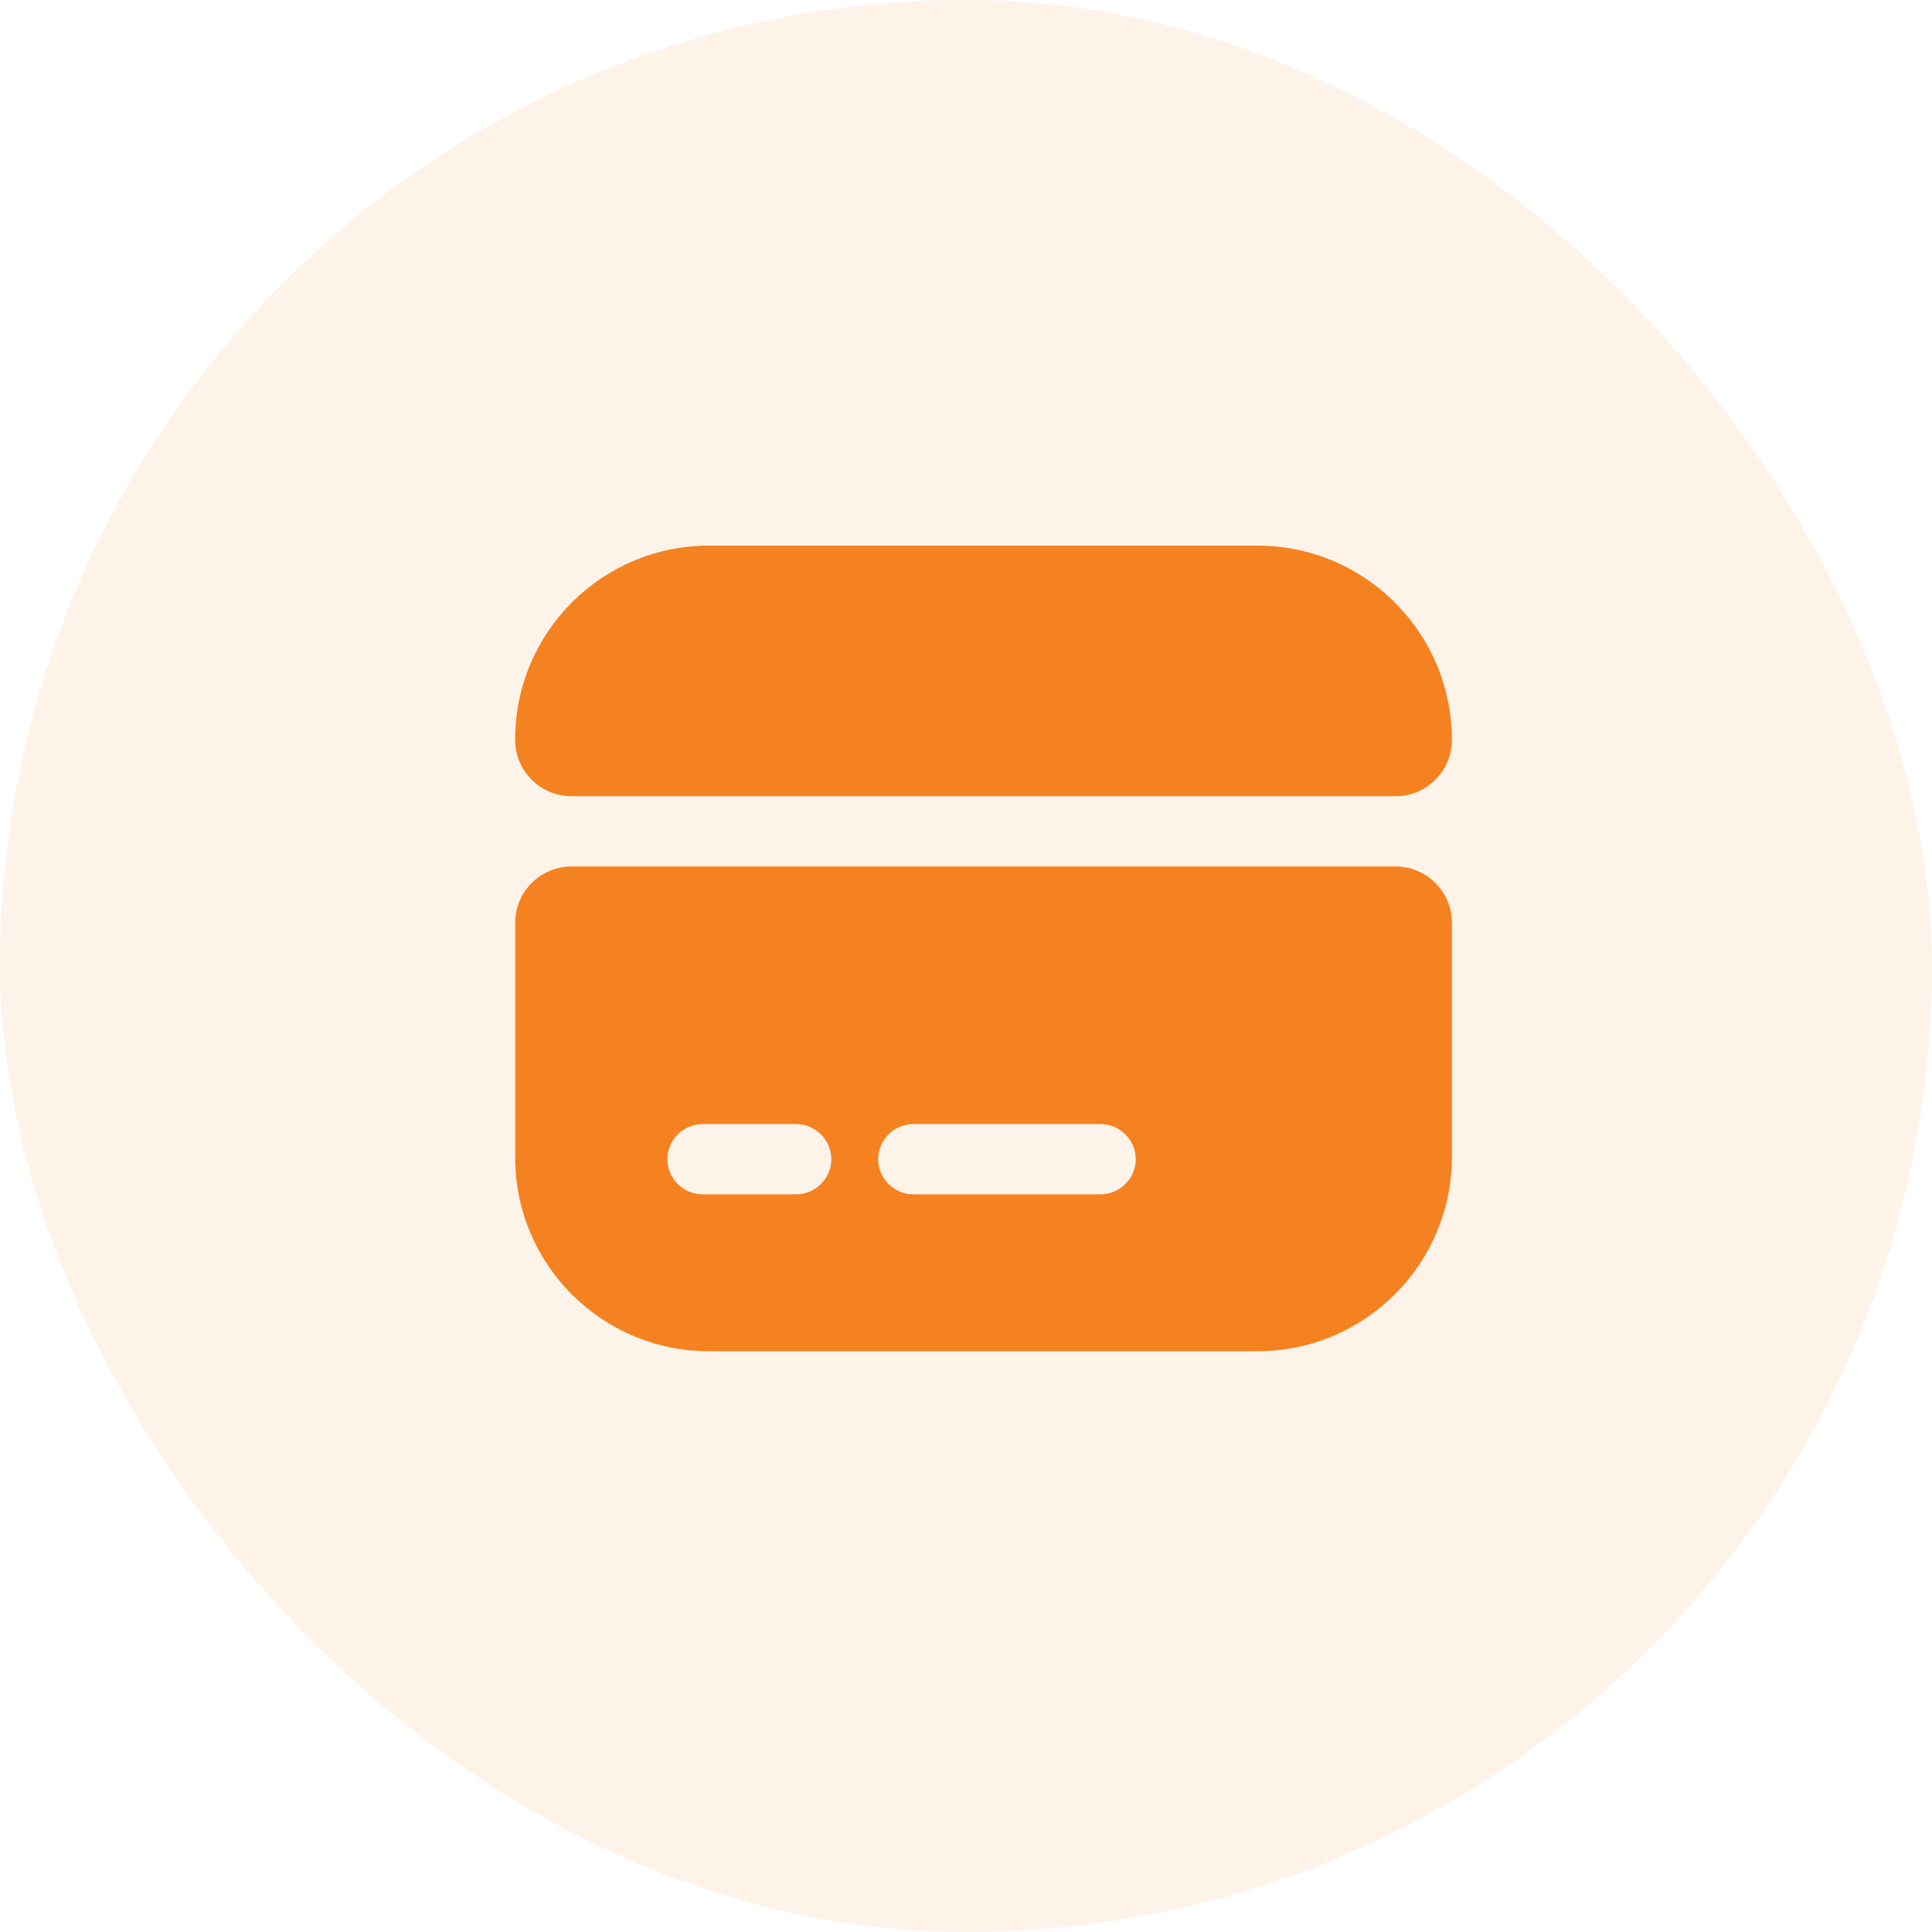
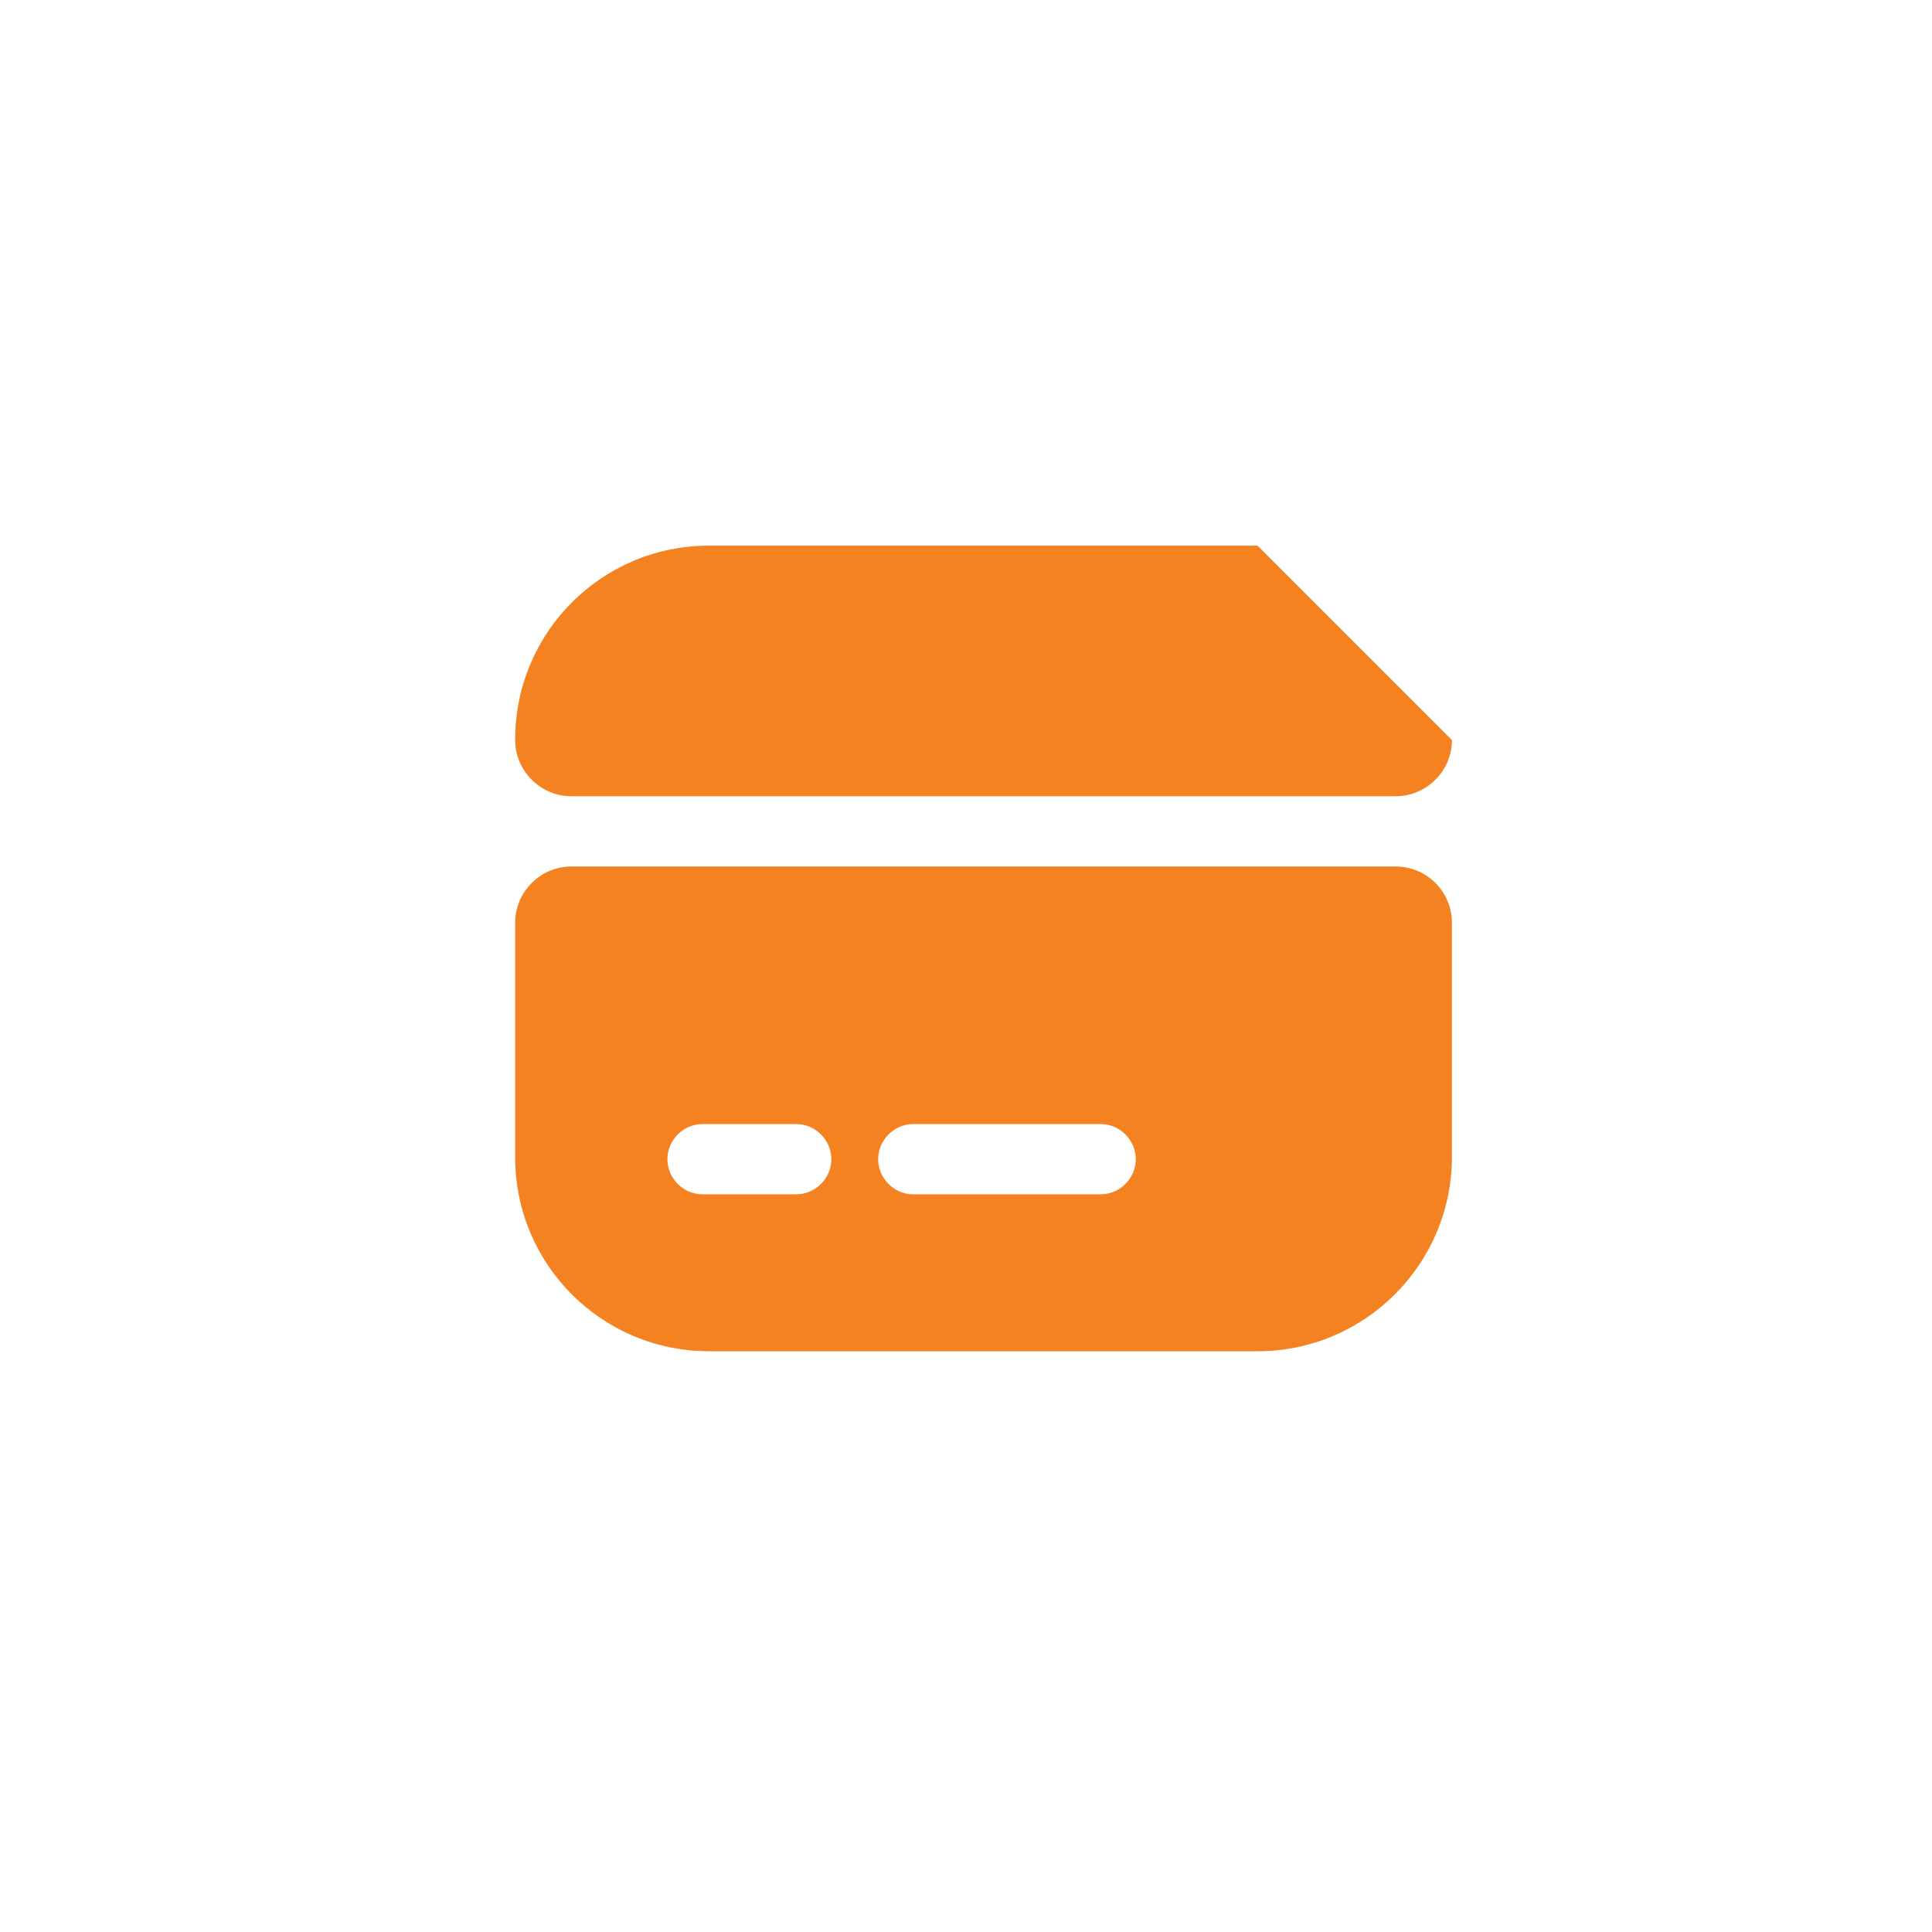
<svg xmlns="http://www.w3.org/2000/svg" width="55" height="55" viewBox="0 0 55 55" fill="none">
-   <rect width="55" height="55" rx="27.5" fill="#F58220" fill-opacity="0.1" />
-   <path d="M41.333 21.067C41.333 21.947 40.613 22.667 39.733 22.667H16.266C15.386 22.667 14.666 21.947 14.666 21.067V21.053C14.666 18 17.133 15.533 20.186 15.533H35.799C38.853 15.533 41.333 18.013 41.333 21.067Z" fill="#F58220" />
+   <path d="M41.333 21.067C41.333 21.947 40.613 22.667 39.733 22.667H16.266C15.386 22.667 14.666 21.947 14.666 21.067V21.053C14.666 18 17.133 15.533 20.186 15.533H35.799Z" fill="#F58220" />
  <path d="M14.666 26.267V32.947C14.666 36 17.133 38.467 20.186 38.467H35.799C38.853 38.467 41.333 35.987 41.333 32.933V26.267C41.333 25.387 40.613 24.667 39.733 24.667H16.266C15.386 24.667 14.666 25.387 14.666 26.267ZM22.666 34H19.999C19.453 34 18.999 33.547 18.999 33C18.999 32.453 19.453 32 19.999 32H22.666C23.213 32 23.666 32.453 23.666 33C23.666 33.547 23.213 34 22.666 34ZM31.333 34H25.999C25.453 34 24.999 33.547 24.999 33C24.999 32.453 25.453 32 25.999 32H31.333C31.879 32 32.333 32.453 32.333 33C32.333 33.547 31.879 34 31.333 34Z" fill="#F58220" />
</svg>